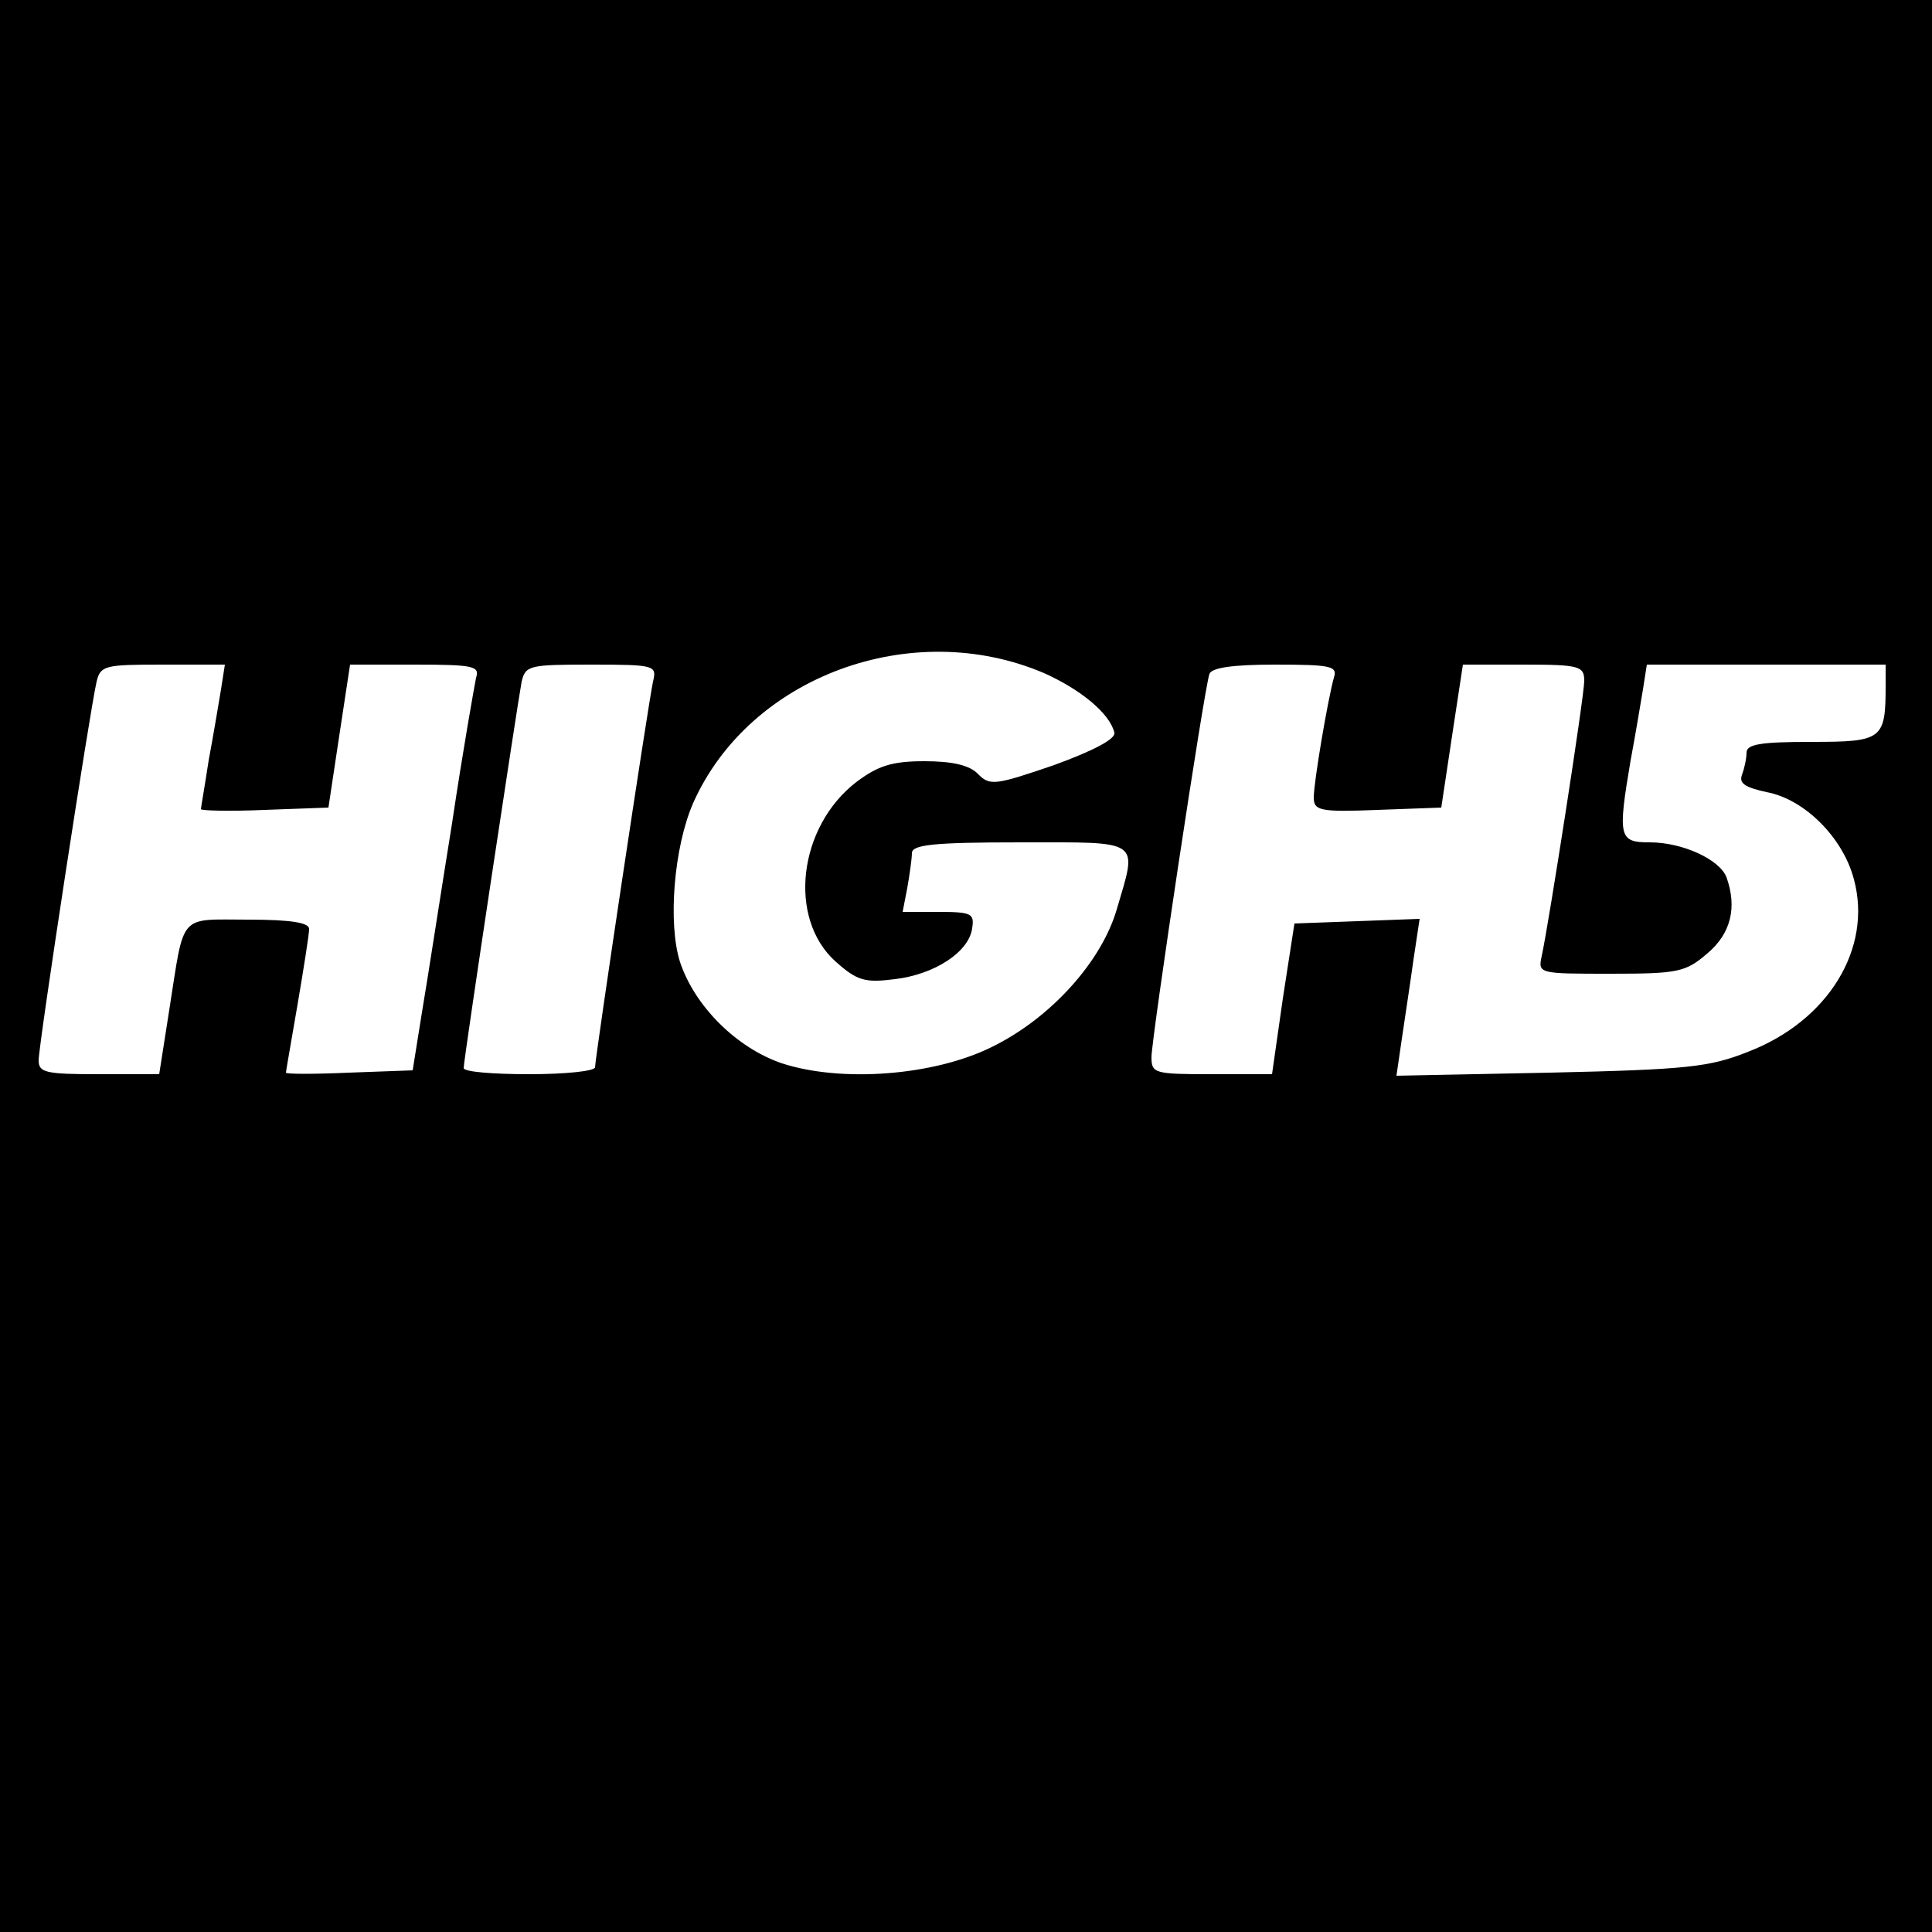
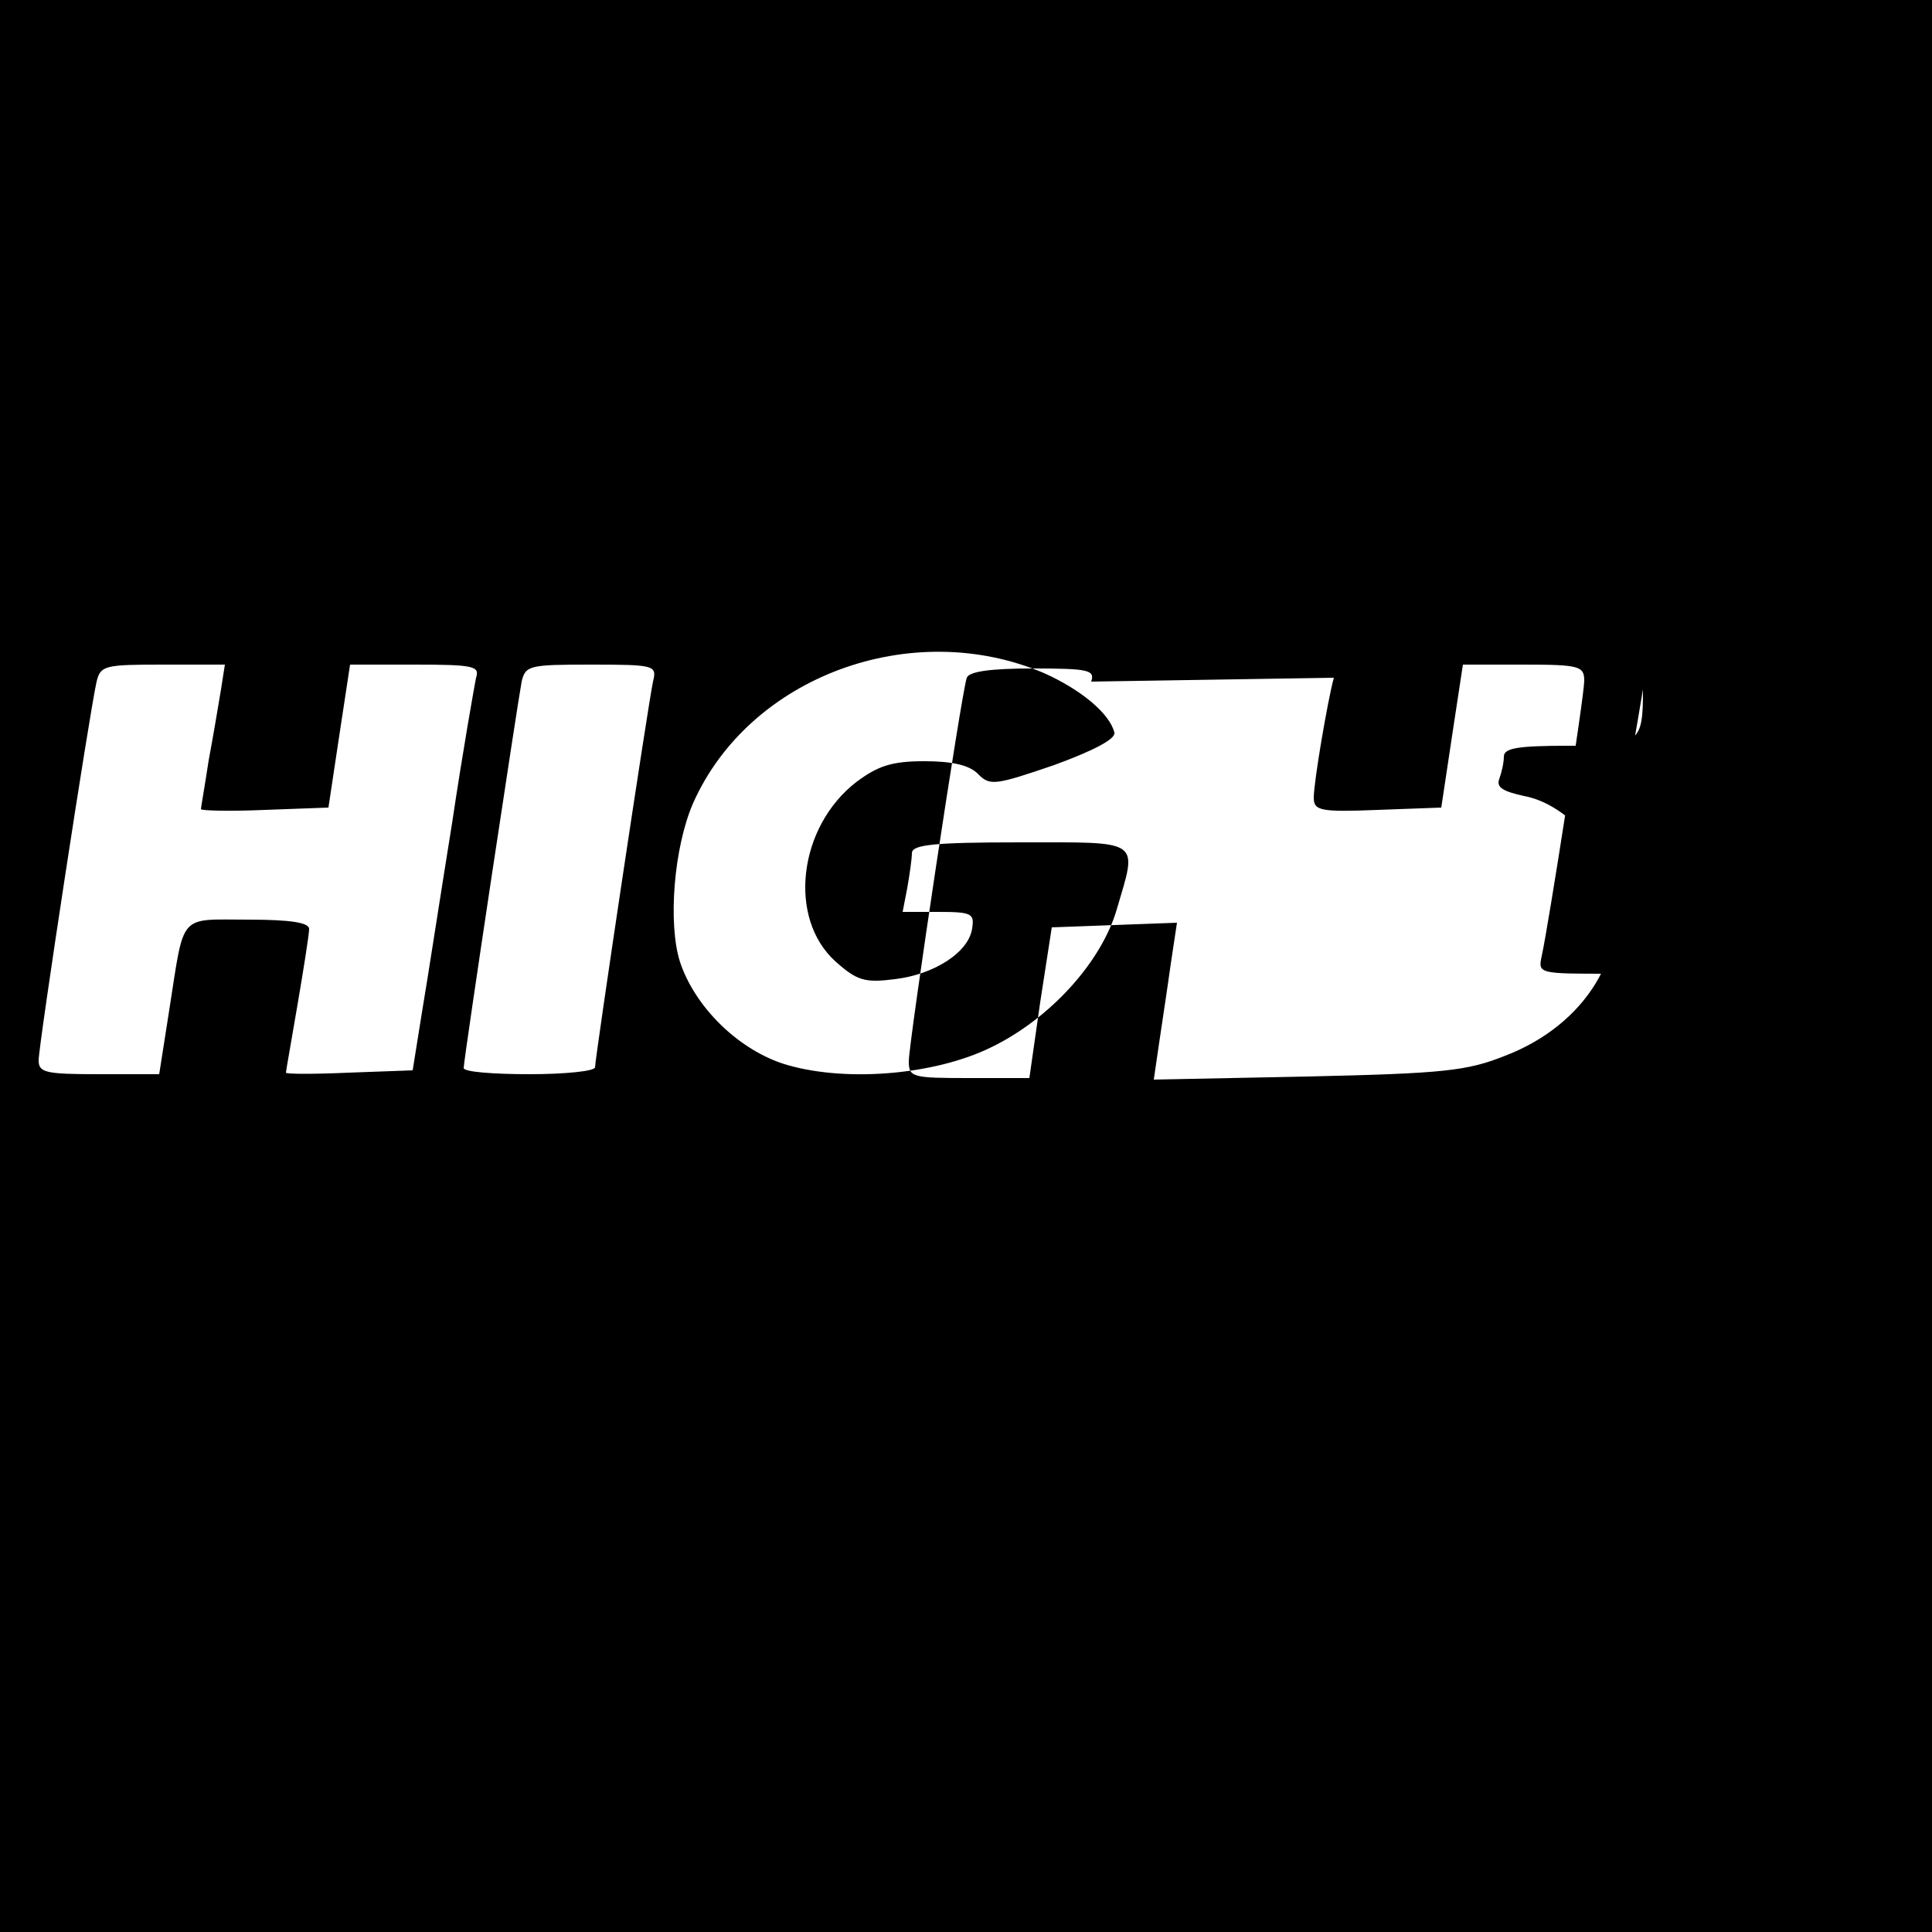
<svg xmlns="http://www.w3.org/2000/svg" version="1.0" width="250pt" height="250pt" viewBox="0 0 250 250" preserveAspectRatio="xMidYMid meet">
  <g transform="translate(0,250) scale(0.1,-0.1)" fill="#000000" stroke="none">
-     <path d="M0 1250 l0 -1250 1250 0 1250 0 0 1250 0 1250 -1250 0 -1250 0 0 -1250z m1351 379 c47 -21 85 -52 91 -77 2 -8 -26 -23 -78 -42 -76 -26 -83 -27 -98 -12 -11 12 -34 17 -70 17 -42 0 -60 -6 -88 -27 -75 -58 -89 -176 -27 -232 28 -25 38 -28 77 -23 51 6 96 35 100 66 3 19 -1 21 -44 21 l-46 0 6 31 c3 17 6 38 6 45 0 11 28 14 140 14 159 0 152 5 125 -87 -20 -68 -86 -141 -162 -178 -75 -37 -194 -46 -271 -21 -59 20 -113 74 -132 131 -16 50 -8 149 17 206 73 164 283 241 454 168z m-1065 -21 c-3 -18 -10 -60 -16 -92 -5 -33 -10 -61 -10 -63 0 -2 37 -3 83 -1 l82 3 14 93 14 92 84 0 c76 0 84 -2 79 -17 -2 -10 -17 -94 -31 -188 -15 -93 -32 -204 -39 -245 l-12 -75 -82 -3 c-45 -2 -82 -2 -82 0 0 2 7 41 15 88 8 47 15 91 15 98 0 8 -23 12 -79 12 -91 0 -82 10 -102 -117 l-13 -83 -78 0 c-69 0 -78 2 -78 18 0 20 66 451 75 490 5 21 11 22 86 22 l80 0 -5 -32z m559 10 c-6 -27 -75 -487 -75 -499 0 -5 -38 -9 -85 -9 -47 0 -85 3 -85 8 0 11 70 474 75 500 5 21 10 22 90 22 83 0 85 -1 80 -22z m881 5 c-8 -29 -26 -135 -26 -155 0 -17 8 -19 83 -16 l82 3 14 93 14 92 79 0 c72 0 78 -2 78 -21 0 -20 -46 -315 -55 -356 -5 -23 -4 -23 89 -23 87 0 97 2 125 26 31 26 39 60 25 99 -9 23 -57 45 -99 45 -40 0 -42 6 -25 106 6 32 13 74 16 92 l5 32 154 0 155 0 0 -27 c0 -70 -4 -73 -96 -73 -66 0 -84 -3 -84 -14 0 -8 -3 -21 -6 -29 -4 -11 5 -16 32 -22 49 -9 99 -59 113 -113 24 -89 -33 -183 -137 -223 -50 -20 -80 -23 -256 -27 l-199 -4 7 48 c4 27 11 73 15 102 l8 53 -81 -3 -81 -3 -15 -97 -14 -98 -78 0 c-74 0 -78 1 -78 22 0 24 68 476 75 496 3 8 30 12 85 12 73 0 81 -2 76 -17z" />
+     <path d="M0 1250 l0 -1250 1250 0 1250 0 0 1250 0 1250 -1250 0 -1250 0 0 -1250z m1351 379 c47 -21 85 -52 91 -77 2 -8 -26 -23 -78 -42 -76 -26 -83 -27 -98 -12 -11 12 -34 17 -70 17 -42 0 -60 -6 -88 -27 -75 -58 -89 -176 -27 -232 28 -25 38 -28 77 -23 51 6 96 35 100 66 3 19 -1 21 -44 21 l-46 0 6 31 c3 17 6 38 6 45 0 11 28 14 140 14 159 0 152 5 125 -87 -20 -68 -86 -141 -162 -178 -75 -37 -194 -46 -271 -21 -59 20 -113 74 -132 131 -16 50 -8 149 17 206 73 164 283 241 454 168z m-1065 -21 c-3 -18 -10 -60 -16 -92 -5 -33 -10 -61 -10 -63 0 -2 37 -3 83 -1 l82 3 14 93 14 92 84 0 c76 0 84 -2 79 -17 -2 -10 -17 -94 -31 -188 -15 -93 -32 -204 -39 -245 l-12 -75 -82 -3 c-45 -2 -82 -2 -82 0 0 2 7 41 15 88 8 47 15 91 15 98 0 8 -23 12 -79 12 -91 0 -82 10 -102 -117 l-13 -83 -78 0 c-69 0 -78 2 -78 18 0 20 66 451 75 490 5 21 11 22 86 22 l80 0 -5 -32z m559 10 c-6 -27 -75 -487 -75 -499 0 -5 -38 -9 -85 -9 -47 0 -85 3 -85 8 0 11 70 474 75 500 5 21 10 22 90 22 83 0 85 -1 80 -22z m881 5 c-8 -29 -26 -135 -26 -155 0 -17 8 -19 83 -16 l82 3 14 93 14 92 79 0 c72 0 78 -2 78 -21 0 -20 -46 -315 -55 -356 -5 -23 -4 -23 89 -23 87 0 97 2 125 26 31 26 39 60 25 99 -9 23 -57 45 -99 45 -40 0 -42 6 -25 106 6 32 13 74 16 92 c0 -70 -4 -73 -96 -73 -66 0 -84 -3 -84 -14 0 -8 -3 -21 -6 -29 -4 -11 5 -16 32 -22 49 -9 99 -59 113 -113 24 -89 -33 -183 -137 -223 -50 -20 -80 -23 -256 -27 l-199 -4 7 48 c4 27 11 73 15 102 l8 53 -81 -3 -81 -3 -15 -97 -14 -98 -78 0 c-74 0 -78 1 -78 22 0 24 68 476 75 496 3 8 30 12 85 12 73 0 81 -2 76 -17z" />
  </g>
</svg>